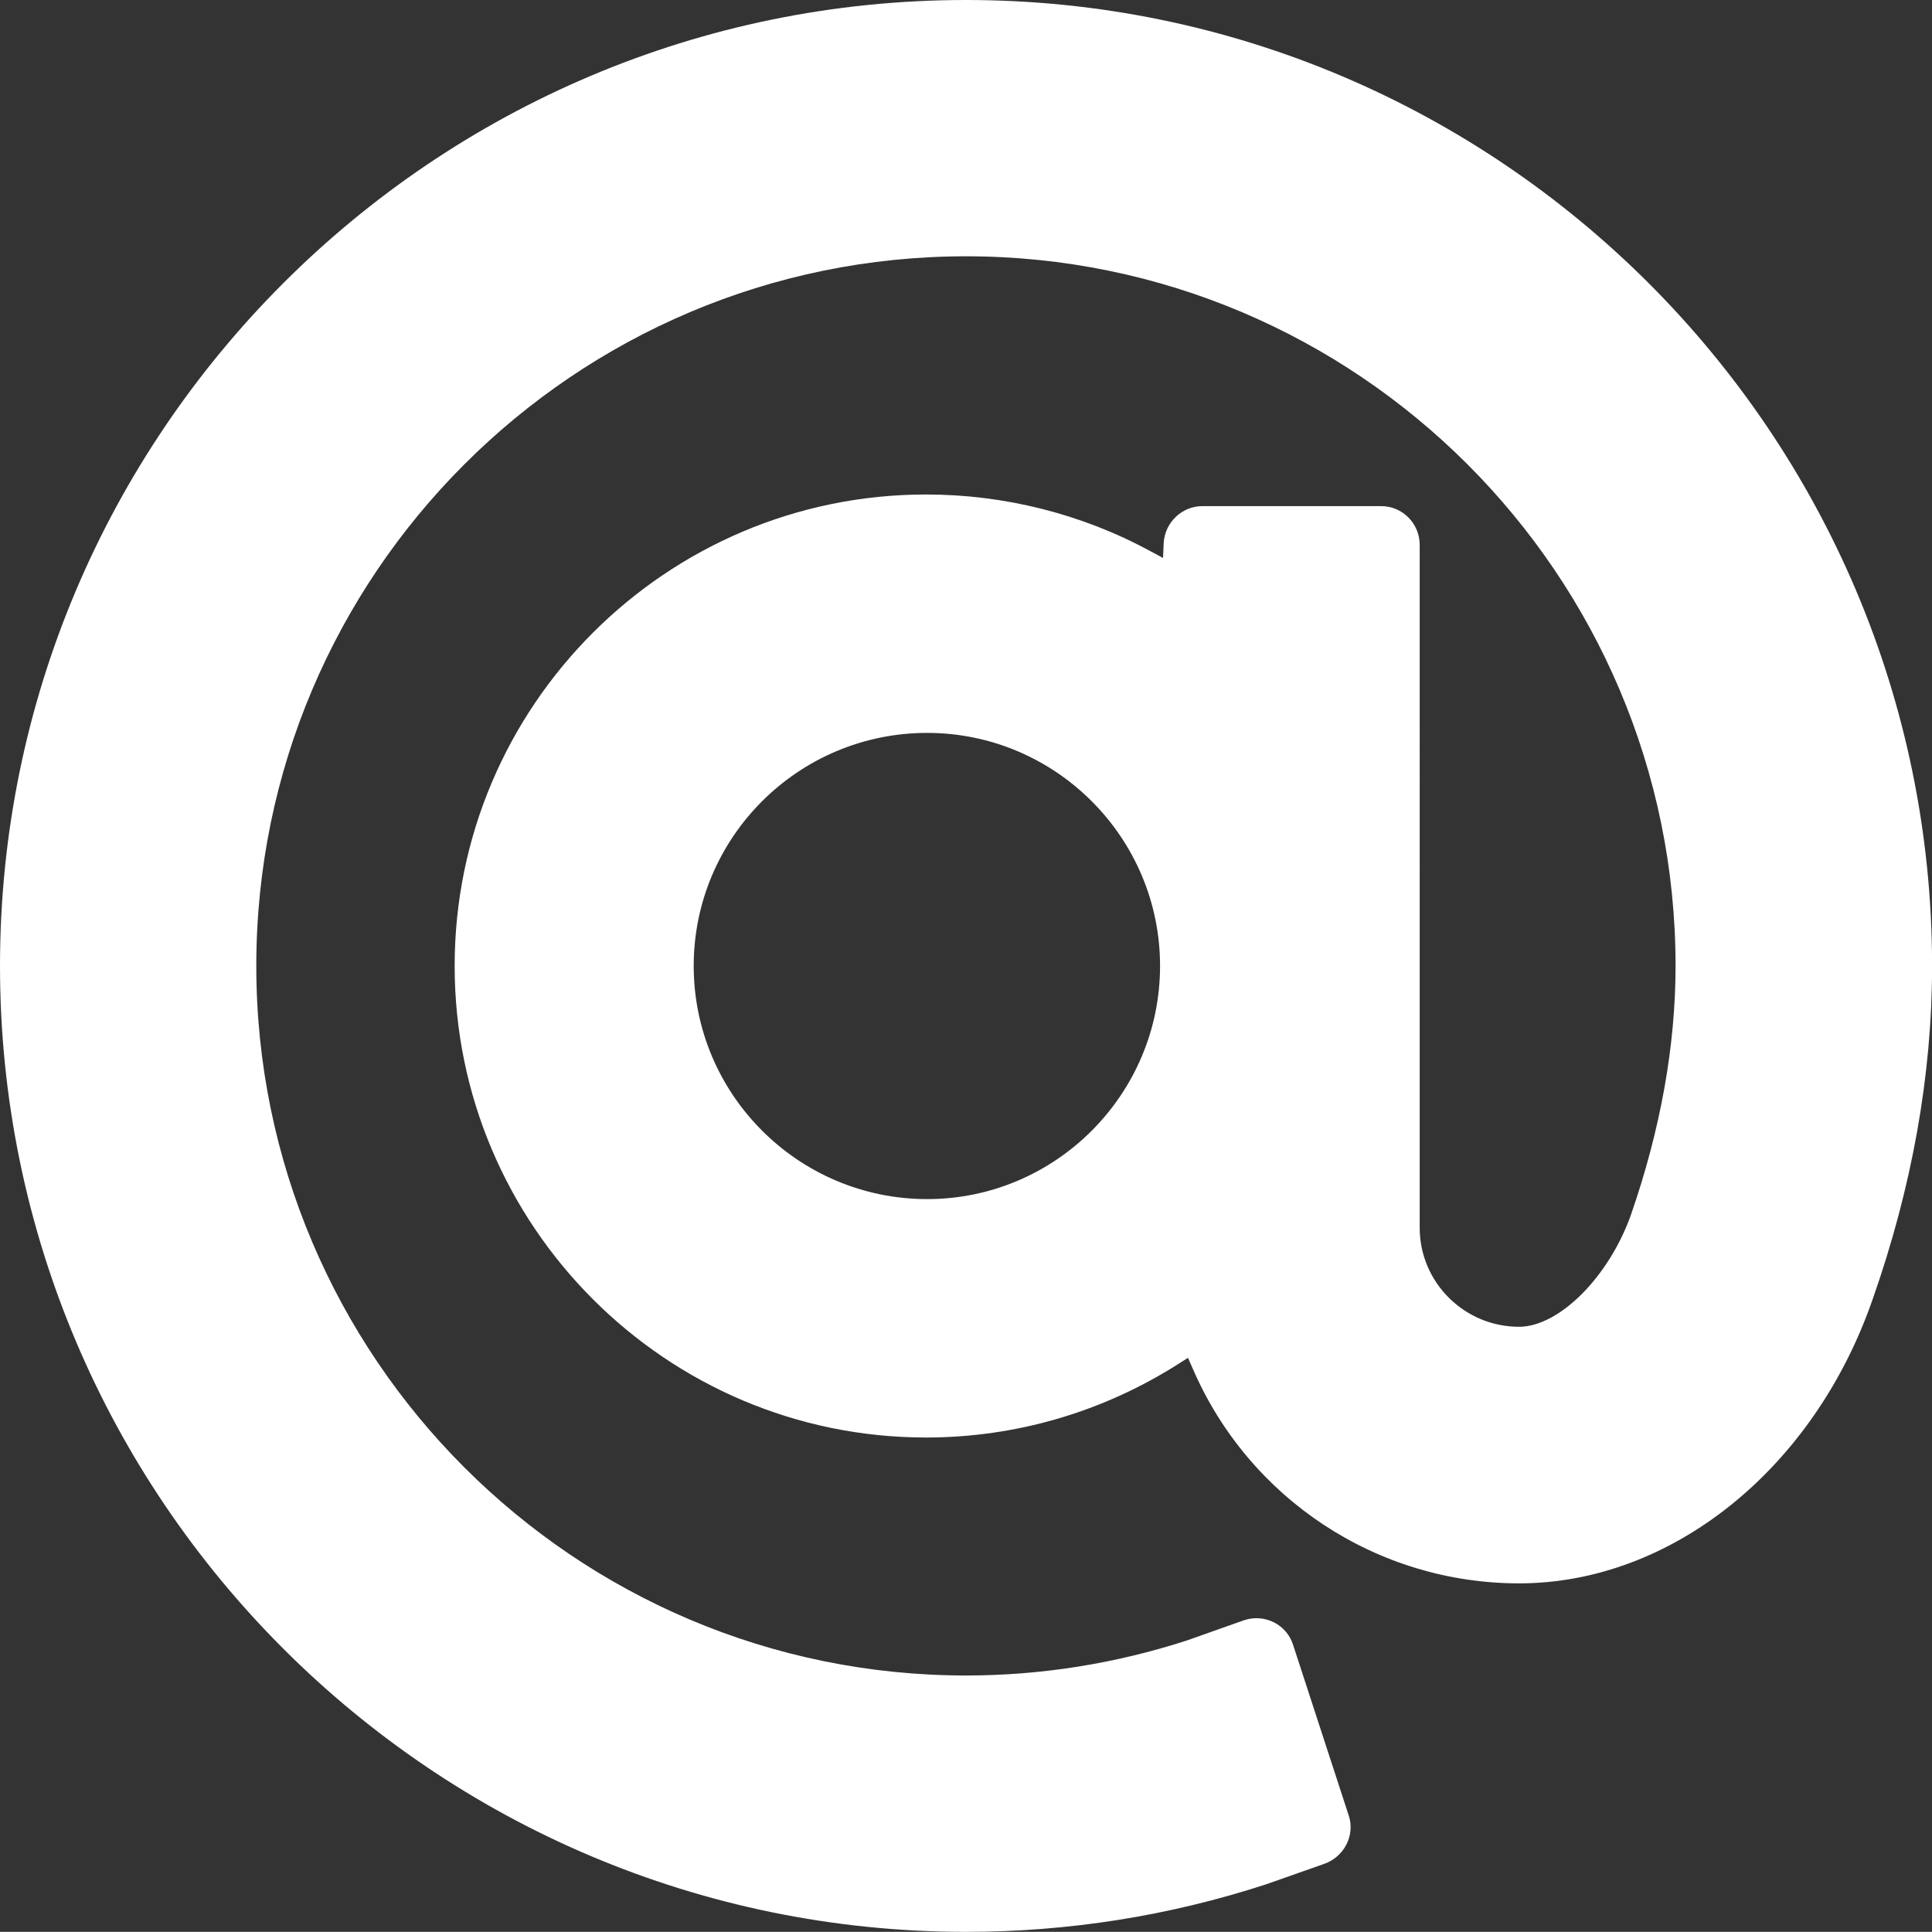
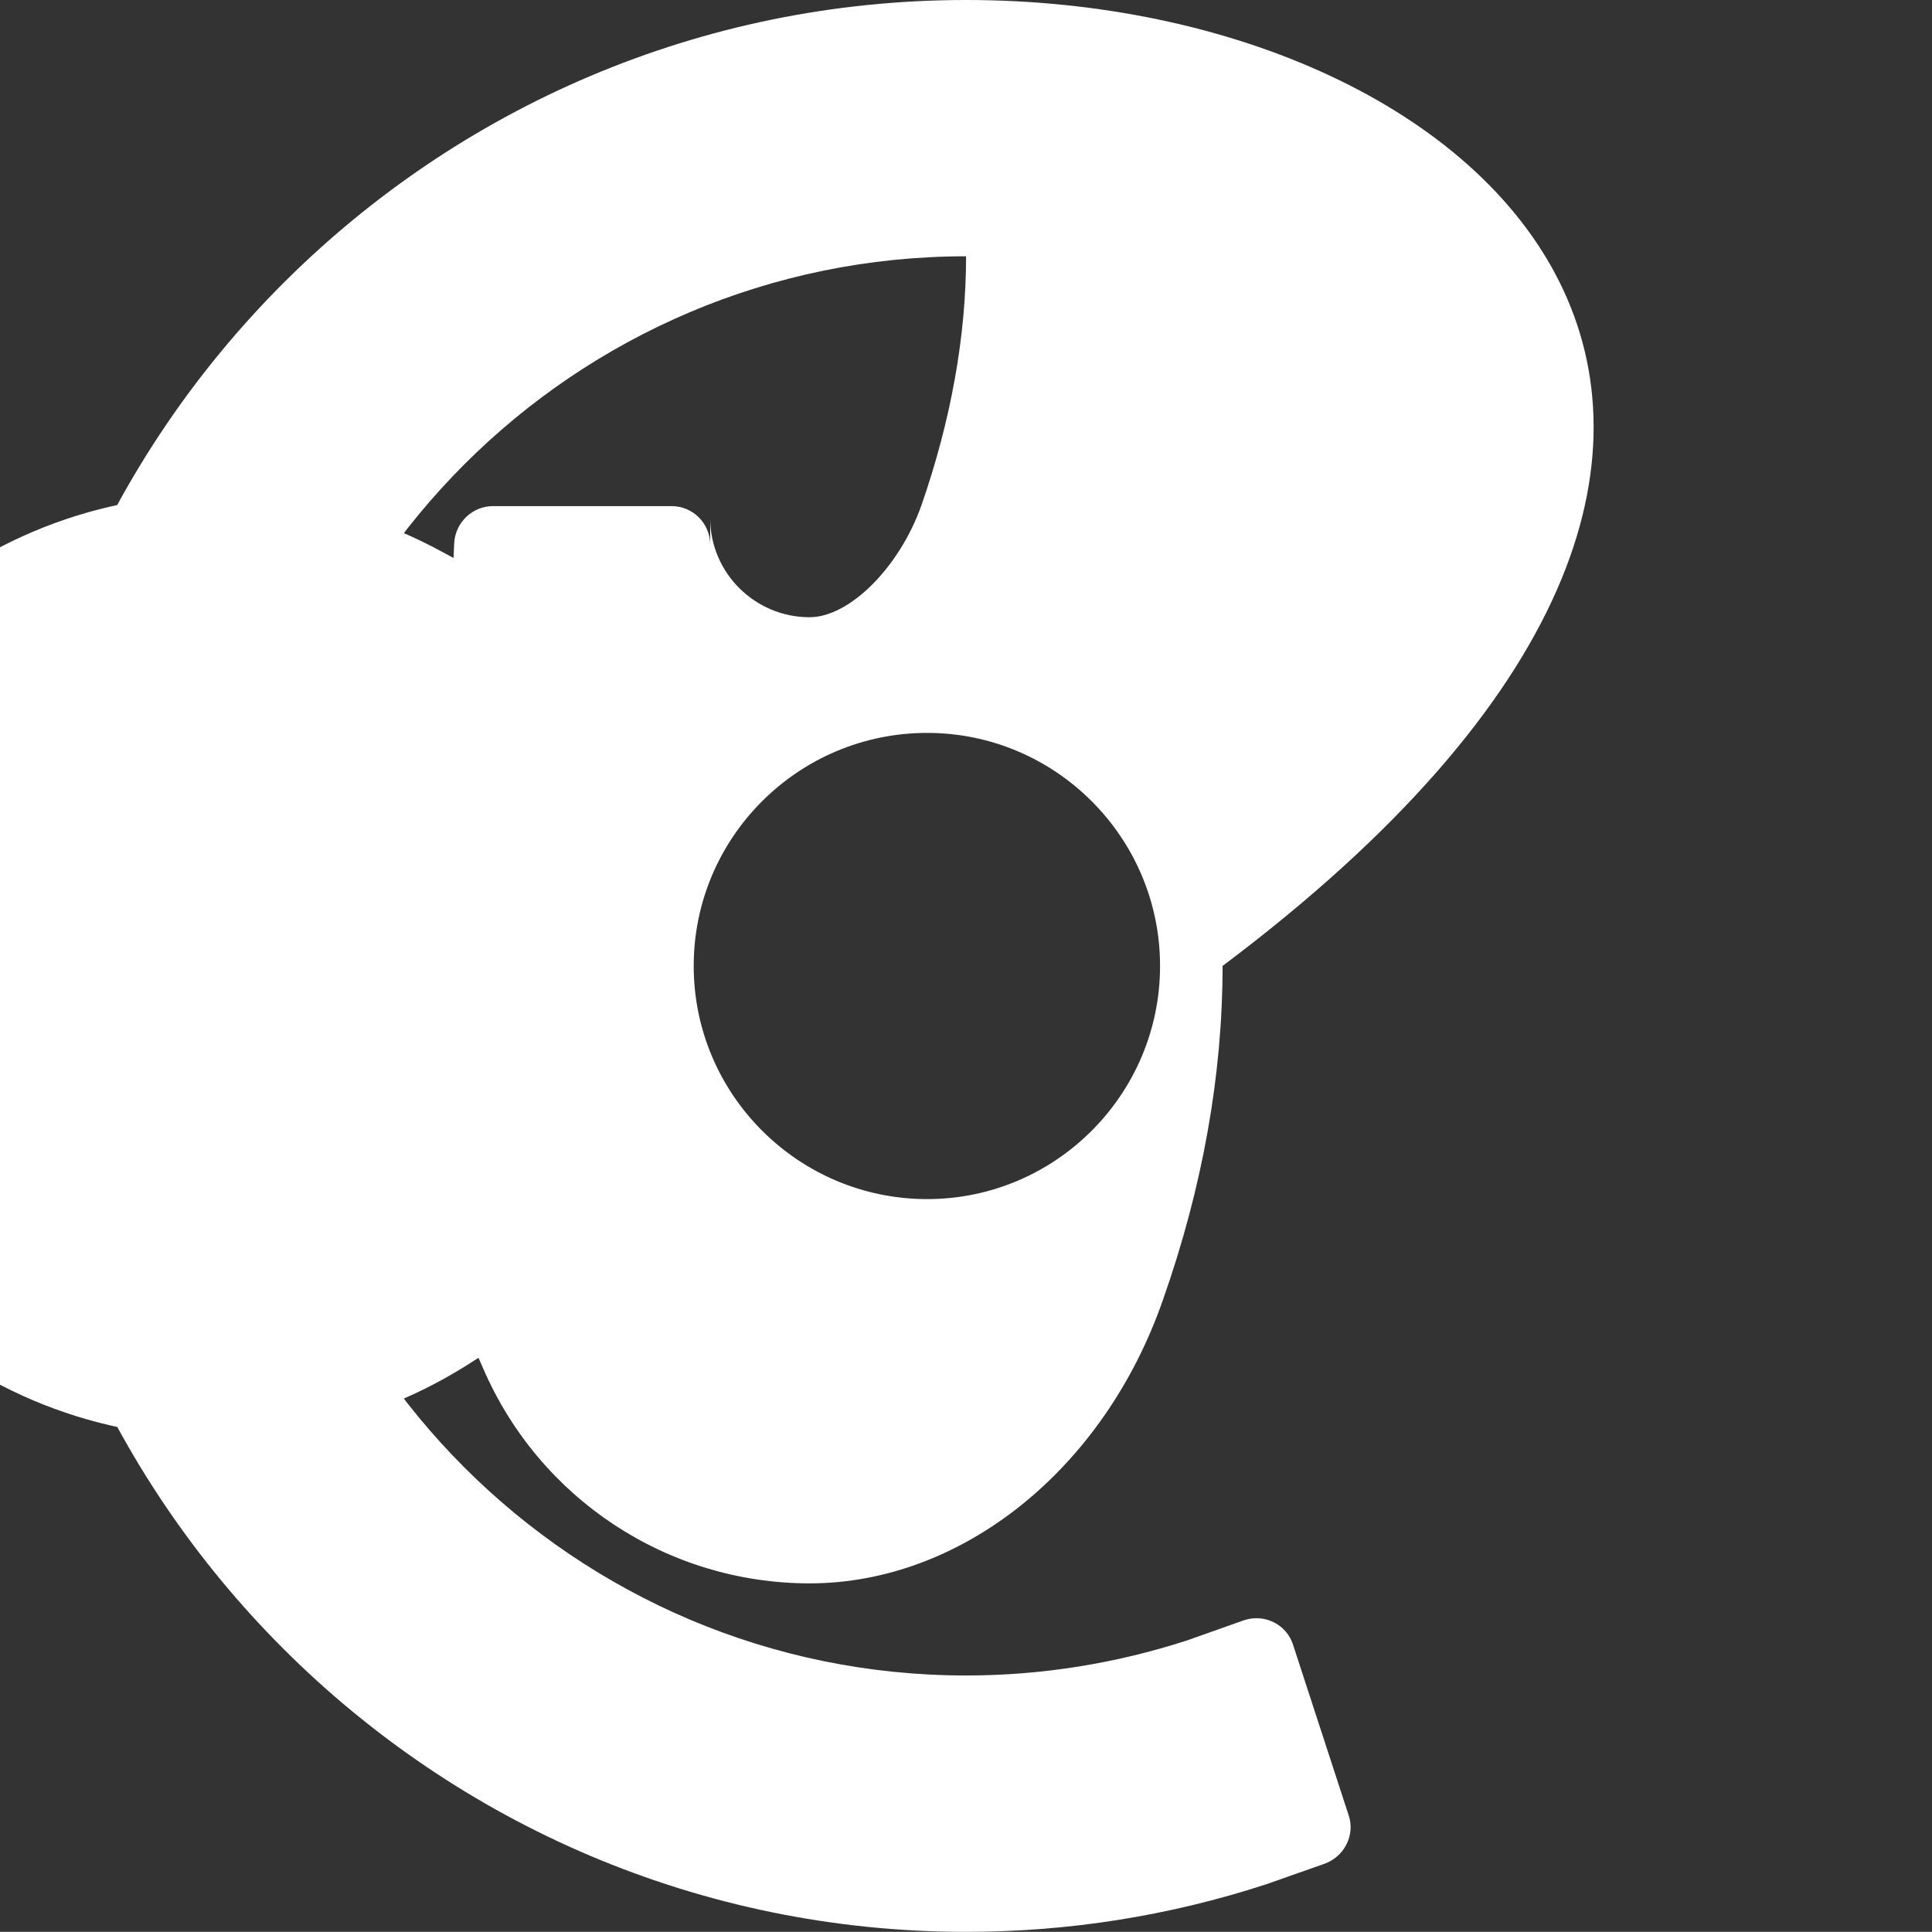
<svg xmlns="http://www.w3.org/2000/svg" version="1.1" id="レイヤー_1" x="0px" y="0px" width="26.572px" height="26.57px" viewBox="0 0 26.572 26.57" enable-background="new 0 0 26.572 26.57" xml:space="preserve">
  <rect x="0" y="0" width="26.572" height="26.57" fill="#333333" stroke="none" />
  <g>
-     <path fill="#FFFFFF" d="M13.287,0C5.957,0,0,5.961,0,13.285S5.957,26.57,13.287,26.57c1.407,0,2.793-0.219,4.127-0.654l0.787-0.277   c0.283-0.093,0.442-0.395,0.348-0.672l-0.764-2.343c-0.084-0.273-0.382-0.435-0.672-0.341l-0.791,0.28   c-0.979,0.317-2,0.481-3.035,0.481c-5.387,0-9.762-4.379-9.762-9.76c0-5.38,4.375-9.759,9.762-9.759   c5.381,0,9.758,4.379,9.758,9.759c0,1.1-0.207,2.251-0.613,3.422c-0.301,0.853-0.988,1.542-1.54,1.542   c-0.751,0-1.366-0.61-1.366-1.361V7.494c0-0.292-0.235-0.533-0.53-0.533h-2.46c-0.279,0-0.514,0.223-0.531,0.506l-0.009,0.207   l-0.181-0.097c-0.938-0.509-2.004-0.776-3.078-0.776c-3.575,0-6.484,2.909-6.484,6.484c0,3.576,2.909,6.486,6.484,6.486   c1.234,0,2.432-0.351,3.473-1.014l0.129-0.082l0.063,0.143c0.774,1.796,2.537,2.959,4.491,2.959c2.093,0,4.053-1.57,4.862-3.906   c0.543-1.543,0.818-3.088,0.818-4.586C26.572,5.961,20.613,0,13.287,0 M15.955,13.285c0,1.768-1.439,3.207-3.203,3.207   c-1.771,0-3.211-1.439-3.211-3.207s1.439-3.205,3.211-3.205C14.516,10.08,15.955,11.518,15.955,13.285" />
+     <path fill="#FFFFFF" d="M13.287,0C5.957,0,0,5.961,0,13.285S5.957,26.57,13.287,26.57c1.407,0,2.793-0.219,4.127-0.654l0.787-0.277   c0.283-0.093,0.442-0.395,0.348-0.672l-0.764-2.343c-0.084-0.273-0.382-0.435-0.672-0.341l-0.791,0.28   c-0.979,0.317-2,0.481-3.035,0.481c-5.387,0-9.762-4.379-9.762-9.76c0-5.38,4.375-9.759,9.762-9.759   c0,1.1-0.207,2.251-0.613,3.422c-0.301,0.853-0.988,1.542-1.54,1.542   c-0.751,0-1.366-0.61-1.366-1.361V7.494c0-0.292-0.235-0.533-0.53-0.533h-2.46c-0.279,0-0.514,0.223-0.531,0.506l-0.009,0.207   l-0.181-0.097c-0.938-0.509-2.004-0.776-3.078-0.776c-3.575,0-6.484,2.909-6.484,6.484c0,3.576,2.909,6.486,6.484,6.486   c1.234,0,2.432-0.351,3.473-1.014l0.129-0.082l0.063,0.143c0.774,1.796,2.537,2.959,4.491,2.959c2.093,0,4.053-1.57,4.862-3.906   c0.543-1.543,0.818-3.088,0.818-4.586C26.572,5.961,20.613,0,13.287,0 M15.955,13.285c0,1.768-1.439,3.207-3.203,3.207   c-1.771,0-3.211-1.439-3.211-3.207s1.439-3.205,3.211-3.205C14.516,10.08,15.955,11.518,15.955,13.285" />
  </g>
</svg>